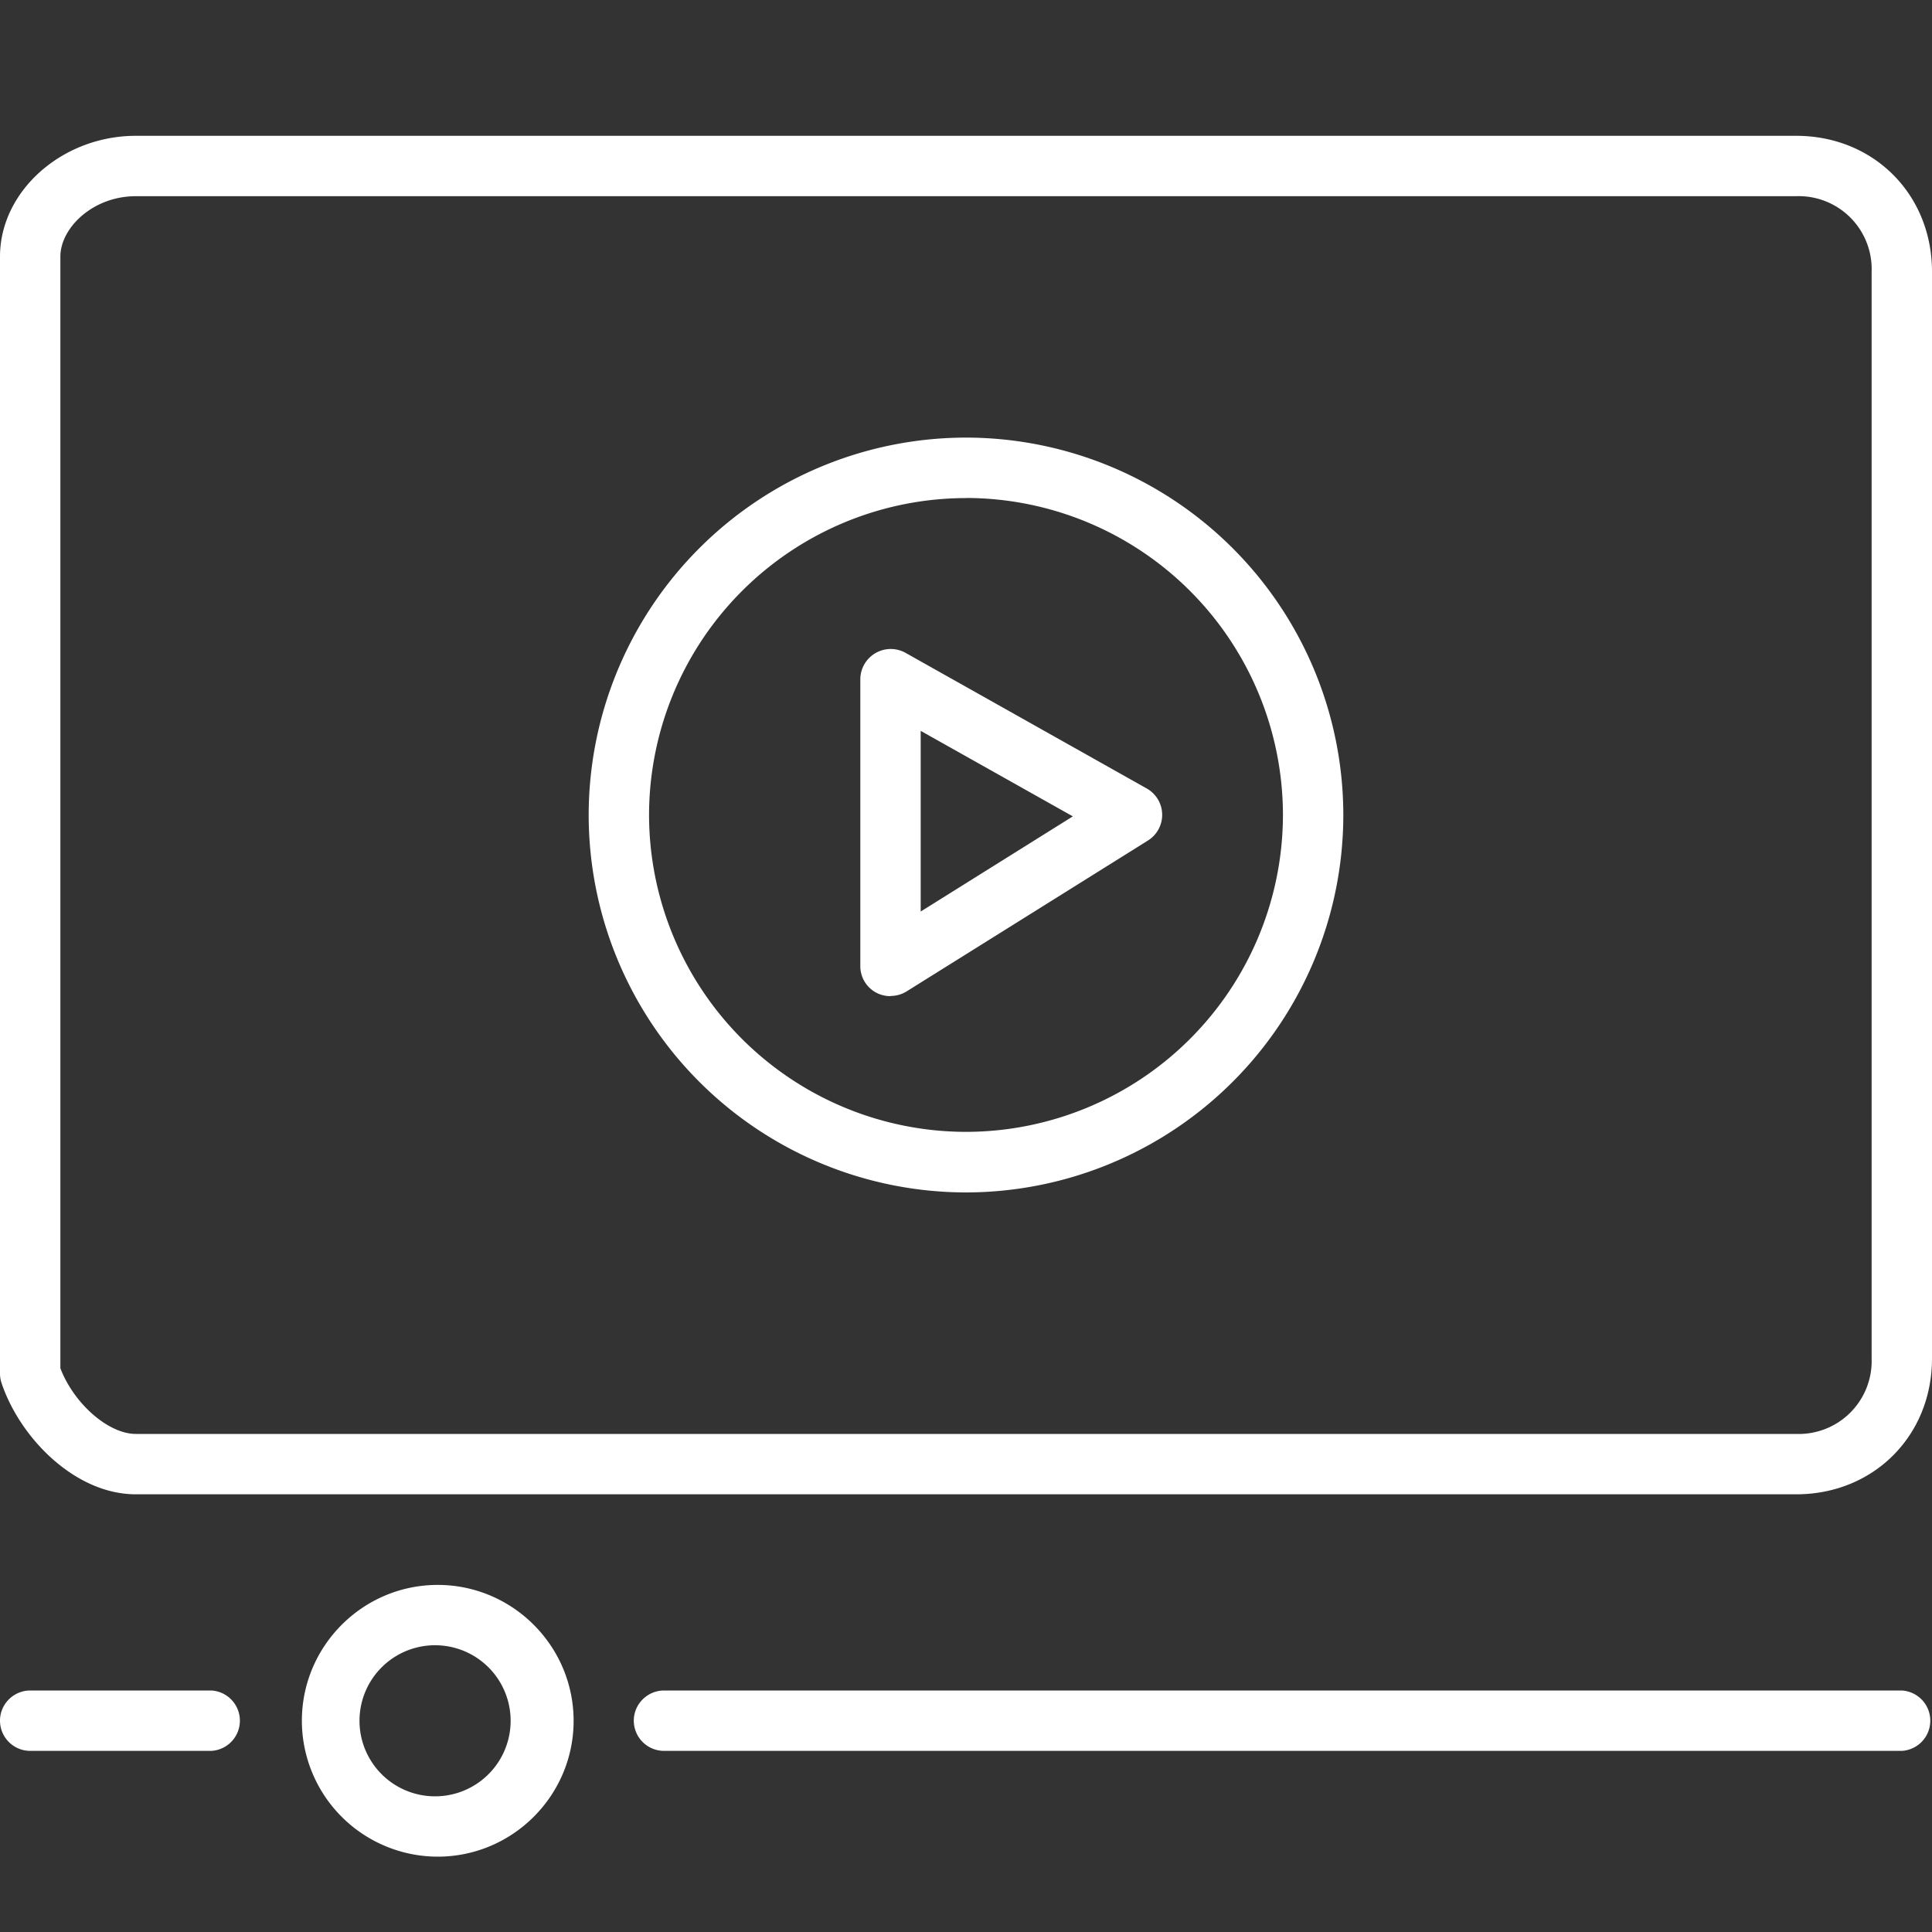
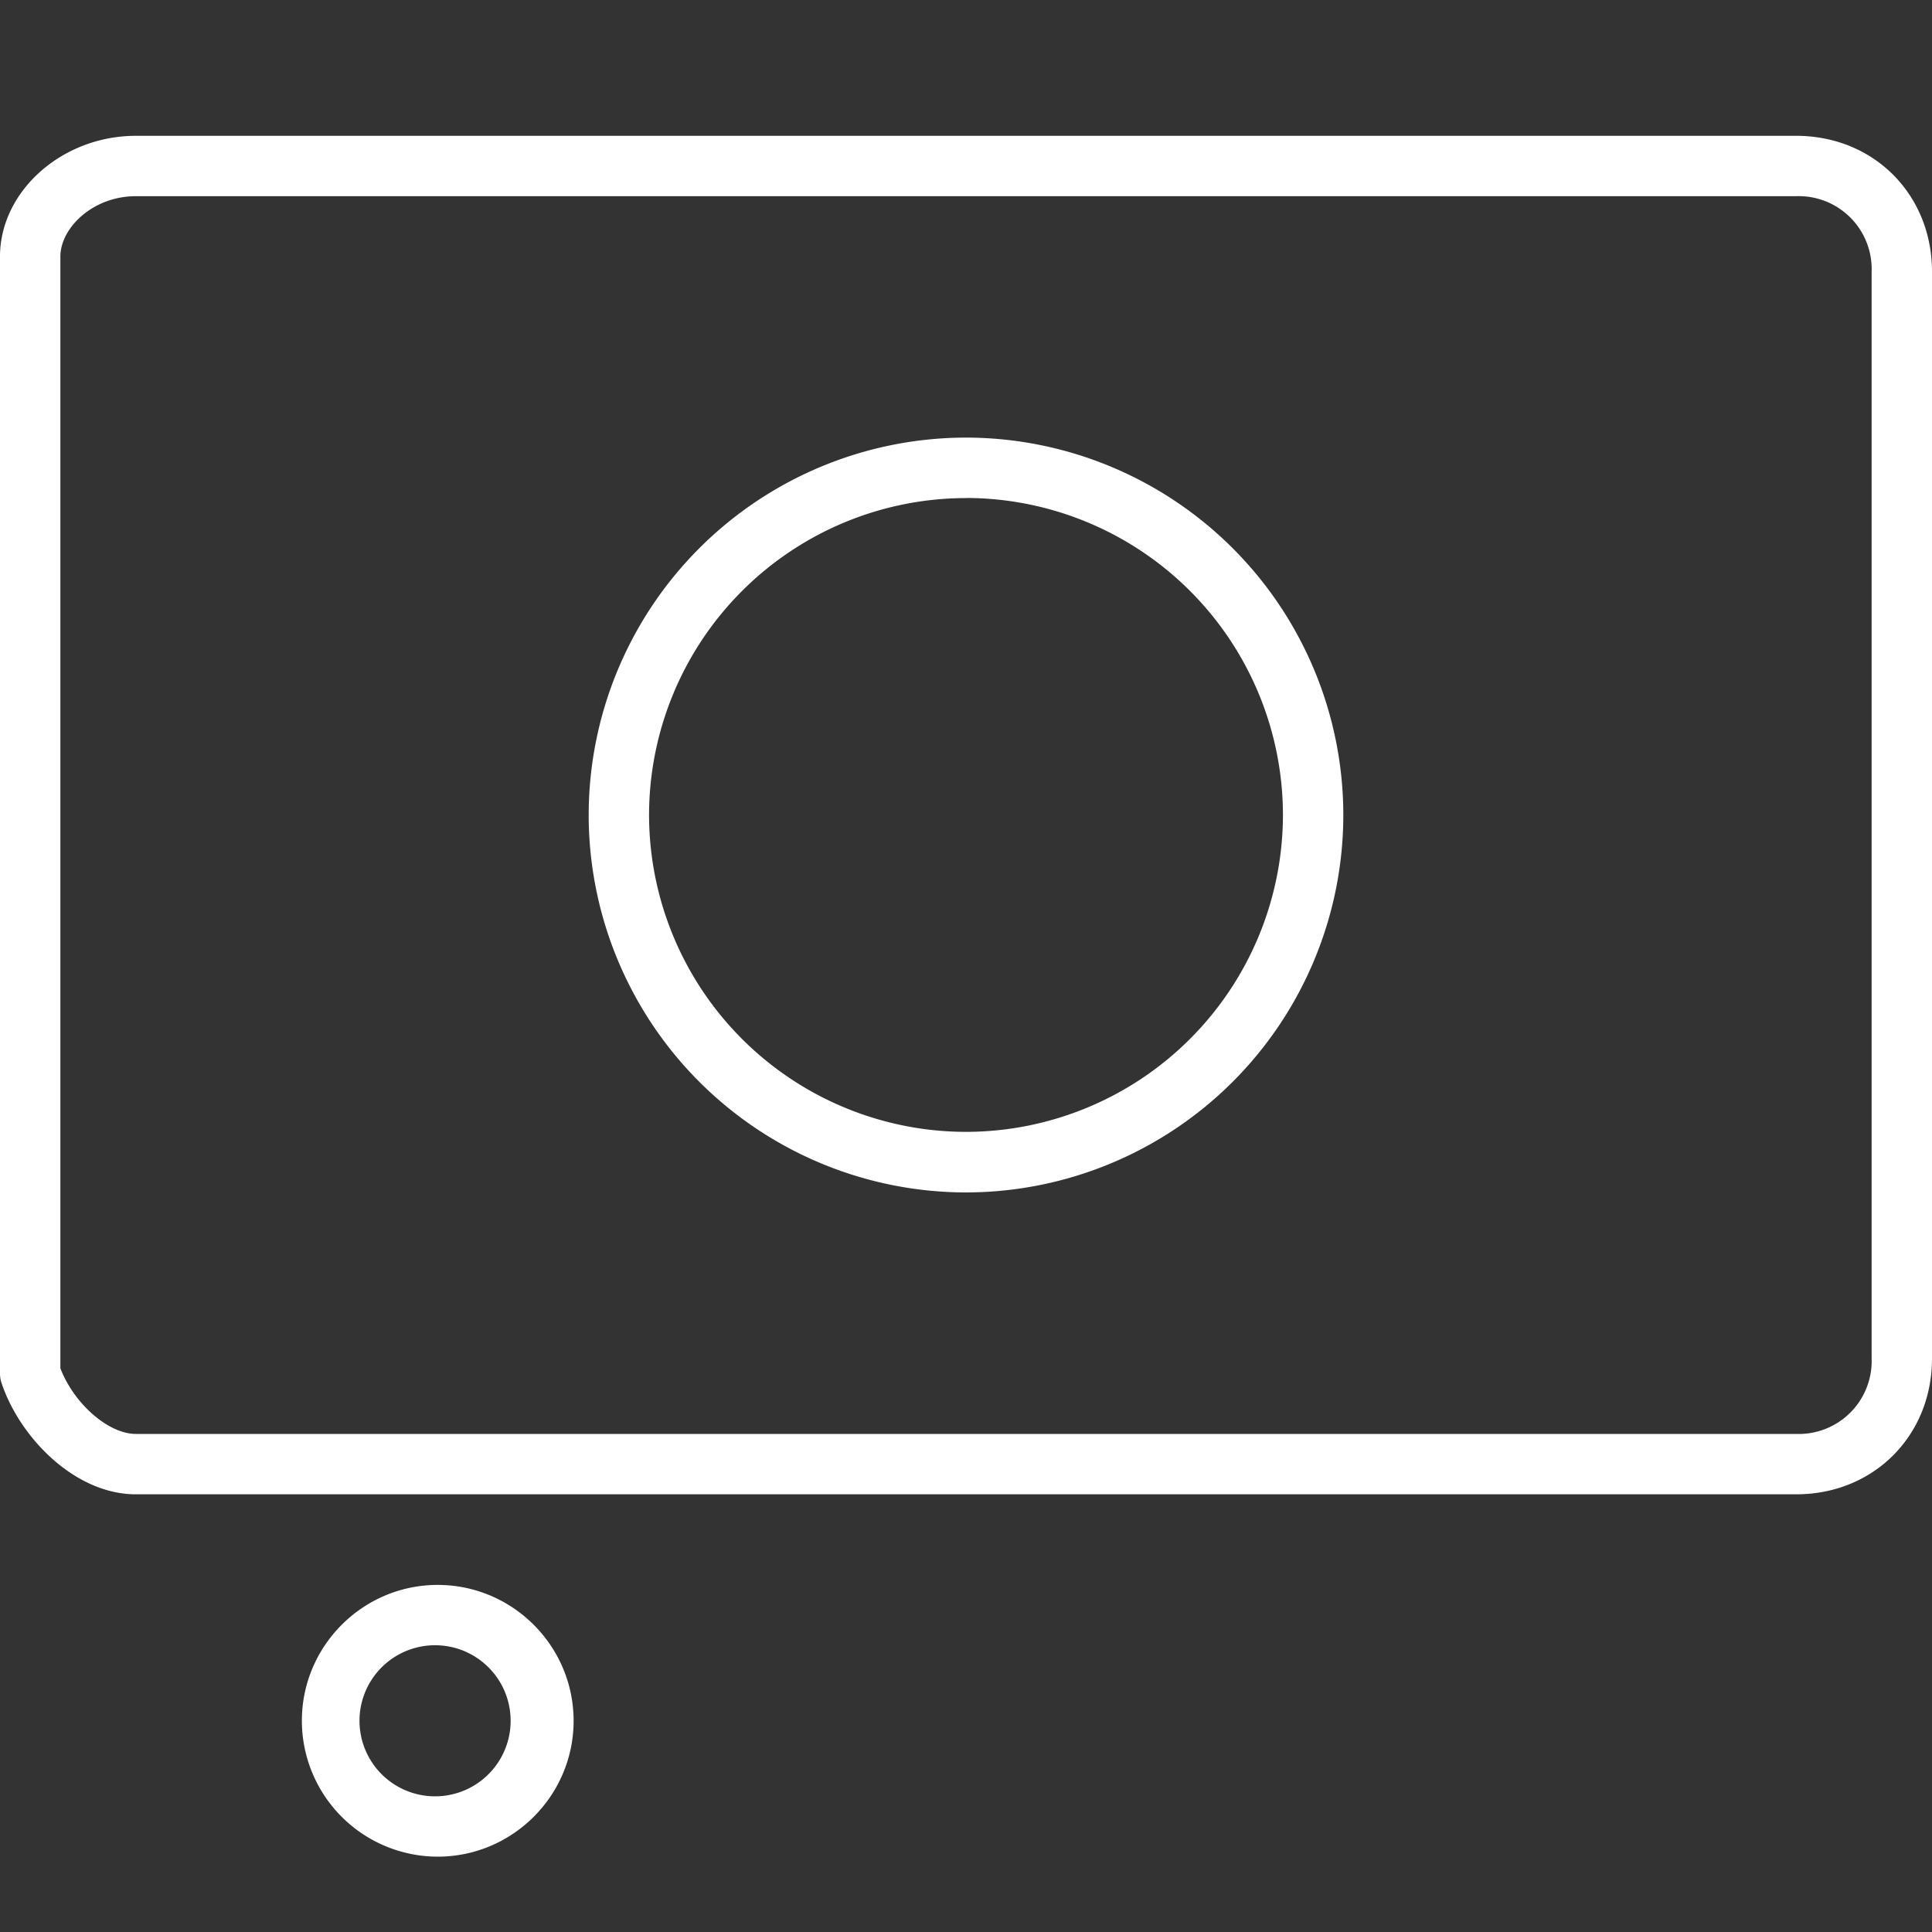
<svg xmlns="http://www.w3.org/2000/svg" width="20" height="20" fill="none">
  <rect width="100%" height="100%" fill="#333333" stroke="none" />
  <g clip-path="url(#clip0_2153_7861)" fill="#fff">
-     <path d="M2.188 18.125H.312A.313.313 0 0 1 0 17.812c0-.171.14-.312.313-.312h1.875a.313.313 0 0 1 0 .625zm17.5 0H6.874a.313.313 0 0 1-.313-.313c0-.171.141-.312.313-.312h12.813a.313.313 0 0 1 0 .625zm-10.47-7.813A.31.31 0 0 1 8.906 10V7.03a.315.315 0 0 1 .466-.273l2.5 1.406a.313.313 0 0 1 .013.537l-2.5 1.563a.313.313 0 0 1-.165.047v.001zm.313-2.746v1.87l1.575-.985-1.575-.885z" />
    <path d="M18.594 15.469H1.406c-.63 0-1.201-.586-1.39-1.152A.302.302 0 0 1 0 14.22V2.656c0-.678.644-1.25 1.406-1.25h17.188c.801 0 1.406.605 1.406 1.407v11.25c0 .801-.605 1.406-1.406 1.406zM.625 14.164c.14.367.497.68.781.68h17.188a.755.755 0 0 0 .781-.781V2.813a.755.755 0 0 0-.781-.782H1.406c-.447 0-.781.33-.781.625v11.508z" />
    <path d="M10 12.344a3.91 3.91 0 0 1-3.906-3.906A3.91 3.91 0 0 1 10 4.53a3.91 3.91 0 0 1 3.906 3.907A3.91 3.91 0 0 1 10 12.344zm0-7.188a3.285 3.285 0 0 0-3.281 3.282A3.285 3.285 0 0 0 10 11.717a3.285 3.285 0 0 0 3.281-3.28A3.285 3.285 0 0 0 10 5.155zM4.531 19.22a1.408 1.408 0 0 1-1.406-1.407c0-.774.631-1.406 1.406-1.406.775 0 1.407.632 1.407 1.407 0 .774-.632 1.406-1.407 1.406zm0-2.188a.782.782 0 1 0 .001 1.563.782.782 0 0 0 0-1.563z" />
  </g>
  <defs>
    <clipPath id="clip0_2153_7861">
      <path fill="#fff" d="M0 0H20V20H0z" />
    </clipPath>
  </defs>
</svg>